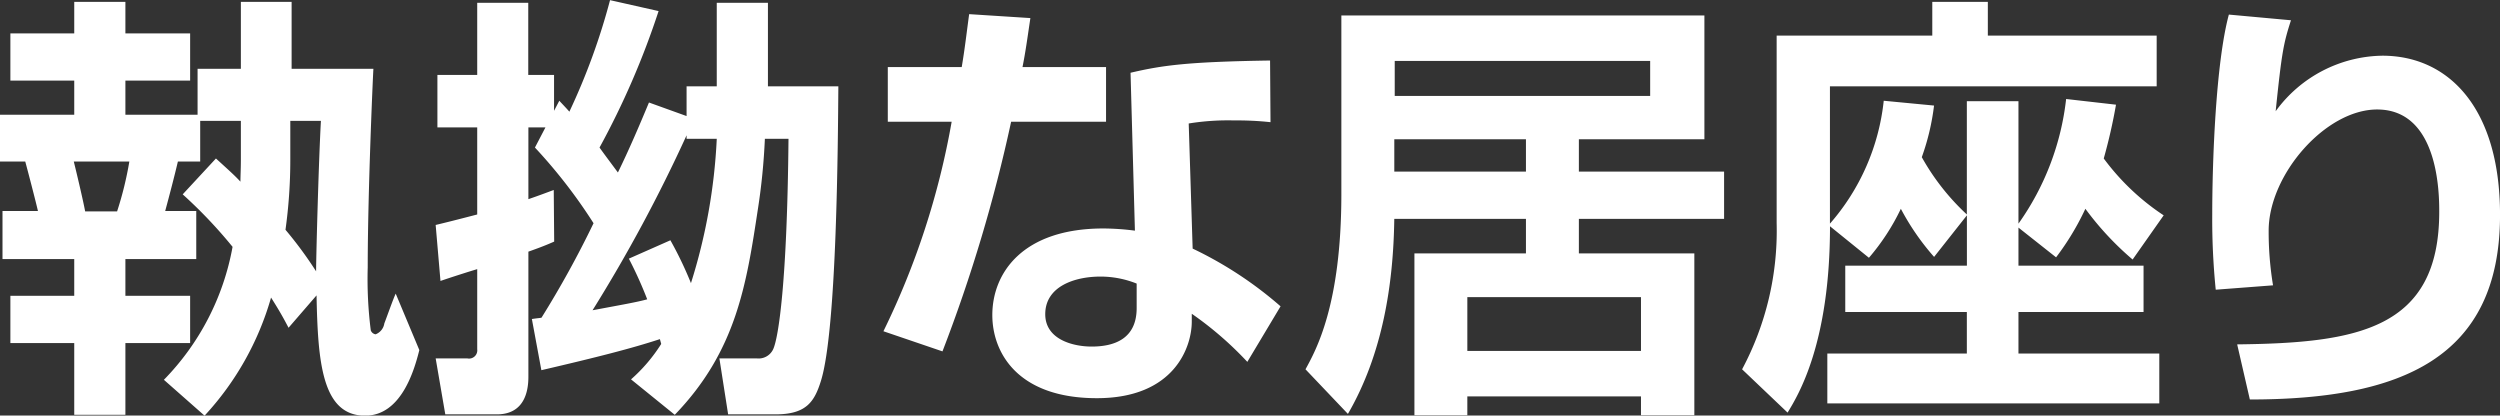
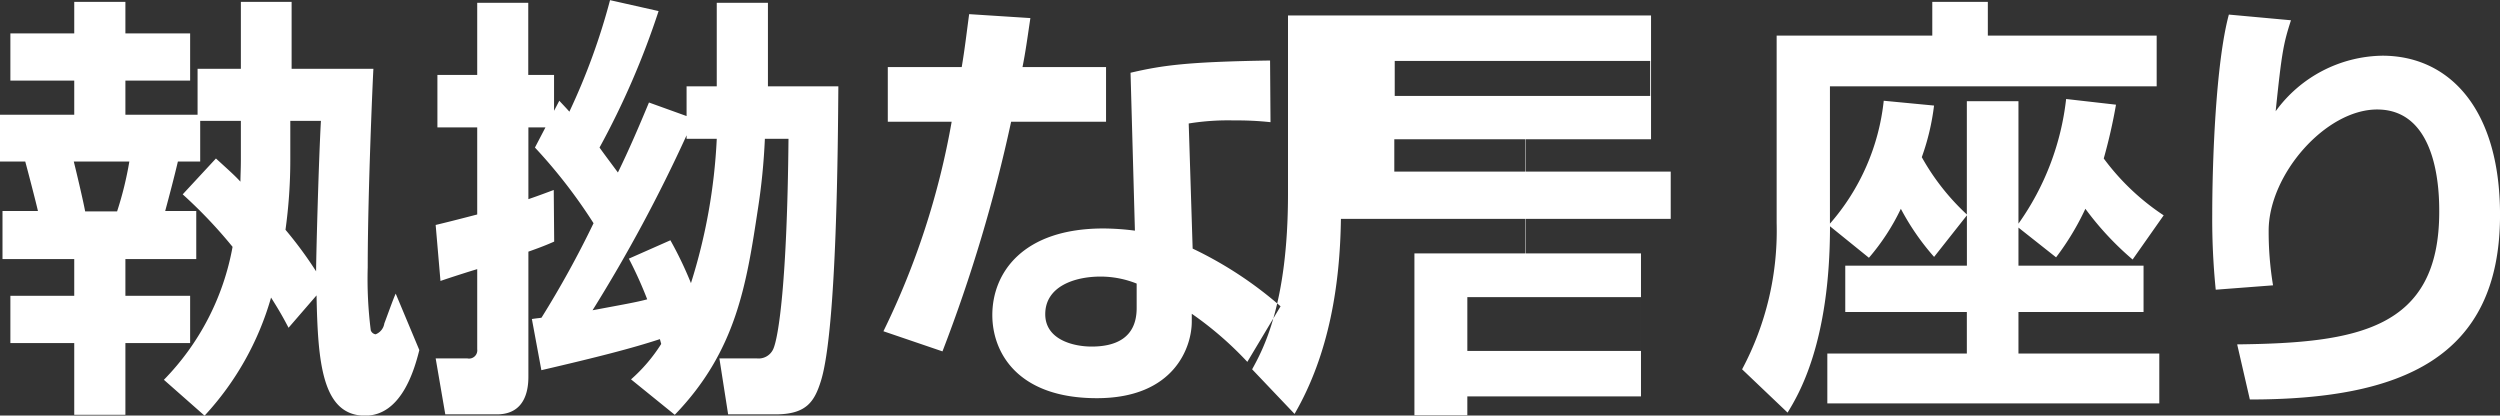
<svg xmlns="http://www.w3.org/2000/svg" width="171.469" height="28.5" viewBox="0 0 171.469 28.5">
  <rect x="0" y="0" width="171.469" height="28.5" fill="#333333" stroke="none" />
  <defs>
    <style>
      .cls-1 {
        fill: #fff;
        fill-rule: evenodd;
      }
    </style>
  </defs>
-   <path id="caution-title02.svg" class="cls-1" d="M620.5,3404.3a32.439,32.439,0,0,1,3.42,3.6,17.473,17.473,0,0,1-4.71,9.12l2.79,2.46a19.971,19.971,0,0,0,4.56-8.1c0.63,0.99.9,1.5,1.2,2.07l1.92-2.22c0.09,4.53.36,8.25,3.33,8.25,2.46,0,3.36-3.06,3.72-4.5l-1.62-3.87c-0.15.3-.66,1.74-0.78,2.04a0.951,0.951,0,0,1-.6.75,0.42,0.42,0,0,1-.33-0.27,27.965,27.965,0,0,1-.21-4.32c0-5.13.36-13.23,0.39-13.62h-5.61v-4.59h-3.48v4.59h-2.97v3.15h-4.95v-2.34h4.44v-3.24h-4.44v-2.16h-3.509v2.16h-4.38v3.24h4.38v2.34h-5.1v3.21h1.74c0.18,0.66.72,2.73,0.87,3.39h-2.43v3.3h4.92v2.52h-4.38v3.24h4.38v4.92h3.509v-4.92h4.44v-3.24h-4.44v-2.52h4.86v-3.3H619.3c0.3-1.11.63-2.37,0.87-3.39h1.53v-2.79h2.79v2.64c0,0.66-.03,1.11-0.03,1.53-0.39-.42-0.66-0.66-1.68-1.59Zm9.48-5.04c-0.15,2.64-.33,9.27-0.33,10.32a27.252,27.252,0,0,0-2.1-2.85,34.8,34.8,0,0,0,.33-4.77v-2.7h2.1Zm-13.14,2.79a23.522,23.522,0,0,1-.84,3.42h-2.19c-0.149-.81-0.659-2.94-0.78-3.42h3.81Zm28.26,14.31c3.87-.9,6.21-1.5,8.13-2.13l0.09,0.33a11.167,11.167,0,0,1-2.07,2.43l3,2.43c4.23-4.38,4.92-8.97,5.7-14.1a43.514,43.514,0,0,0,.48-4.83h1.62c-0.09,9.87-.69,13.65-1.05,14.43a1.1,1.1,0,0,1-1.14.63h-2.55l0.6,3.84h3.24c2.1,0,2.67-.84,3.12-2.28,1.11-3.51,1.17-16.62,1.2-20.22h-4.83v-5.73h-3.51v5.73h-2.07v2.04l-2.58-.93c-0.66,1.59-1.38,3.27-2.13,4.8-0.78-1.05-1.05-1.41-1.26-1.71a55.477,55.477,0,0,0,4.05-9.36l-3.33-.75a44.5,44.5,0,0,1-2.79,7.65c-0.18-.21-0.3-0.33-0.69-0.75l-0.36.69v-2.46h-1.769v-4.95H640.7v4.95h-2.73v3.6h2.73v5.97c-1.62.42-1.98,0.51-2.85,0.72l0.33,3.84c0.6-.21,2.1-0.69,2.52-0.81v5.49a0.566,0.566,0,0,1-.69.63h-2.16l0.66,3.84h3.54c1.529,0,2.16-1.05,2.16-2.58v-8.58c0.93-.33,1.289-0.48,1.769-0.69l-0.03-3.54c-0.57.21-.87,0.33-1.739,0.63v-4.92h1.169l-0.72,1.38a35.765,35.765,0,0,1,4.02,5.19,68.1,68.1,0,0,1-3.57,6.48c-0.15.03-.269,0.03-0.66,0.09Zm6-7.65a27.727,27.727,0,0,1,1.26,2.79c-0.78.21-1.68,0.36-3.75,0.75a104.966,104.966,0,0,0,6.45-12v0.24h2.07a38.837,38.837,0,0,1-1.77,9.9,25.573,25.573,0,0,0-1.41-2.94Zm23.341-16.77c-0.18,1.32-.3,2.4-0.51,3.63h-5.07v3.75h4.38a53.769,53.769,0,0,1-4.68,14.37l4.05,1.38a105.735,105.735,0,0,0,4.709-15.75h6.51v-3.75H678.1c0.21-1.05.33-1.95,0.54-3.36Zm20.639,3.18c-5.7.09-7.38,0.33-9.57,0.84l0.3,10.83a17.685,17.685,0,0,0-2.16-.15c-5.55,0-7.62,3.06-7.62,5.94,0,2.55,1.71,5.7,7.17,5.7,5.34,0,6.51-3.54,6.51-5.25v-0.54a23.563,23.563,0,0,1,3.81,3.3l2.28-3.81a26.463,26.463,0,0,0-6.03-3.96l-0.27-8.58a16.816,16.816,0,0,1,3.12-.21,21.308,21.308,0,0,1,2.49.12Zm-9.15,16.98c0,2.13-1.56,2.64-3.09,2.64-1.26,0-3.18-.48-3.18-2.22,0-1.92,2.04-2.58,3.78-2.58a6.651,6.651,0,0,1,2.49.48v1.68Zm26.7-6.12v2.37h-7.649v11.1h3.629v-1.29h11.91v1.29h3.66v-11.1h-7.92v-2.37h9.96v-3.24h-9.96v-2.22h8.61v-8.49h-24.9v12.24c0,7.62-1.74,10.71-2.46,12.03l2.91,3.06c2.4-4.14,3.119-8.94,3.18-13.38h9.029Zm-9.029-3.24v-2.22h9.029v2.22h-9.029Zm17.549-7.59v2.4h-17.52v-2.4h17.52Zm-0.63,16.2v3.69h-11.91v-3.69h11.91Zm22.35-2.16h-8.339v3.18h8.339v2.85h-9.569v3.42h22.769v-3.42h-9.66v-2.85h8.58v-3.18h-8.58v-2.61l2.58,2.04a18.176,18.176,0,0,0,2.01-3.33,20.521,20.521,0,0,0,3.24,3.48l2.13-3.03a16.2,16.2,0,0,1-4.11-3.9,36.953,36.953,0,0,0,.84-3.69l-3.42-.39a18.256,18.256,0,0,1-3.27,8.55v-8.4h-3.54v7.77a15.89,15.89,0,0,1-3.09-3.93,16.091,16.091,0,0,0,.84-3.54l-3.45-.33a15.242,15.242,0,0,1-3.69,8.43v-9.42h22.41v-3.48h-11.58v-2.31H740.5v2.31H729.825v12.87a20.176,20.176,0,0,1-2.37,10.02l3.12,2.97c0.75-1.23,2.909-4.77,2.909-12.78l2.67,2.16a15.1,15.1,0,0,0,2.19-3.36,16.816,16.816,0,0,0,2.28,3.3l2.25-2.85v3.45Zm17.971-17.22c-0.9,3.33-1.14,10.11-1.14,13.71a48.323,48.323,0,0,0,.24,5.16l3.93-.3a22.569,22.569,0,0,1-.3-3.75c0-3.84,3.9-8.31,7.439-8.31,4.26,0,4.26,5.88,4.26,7.02,0,8.07-5.639,9-13.859,9.09l0.87,3.78c10.319,0,17.159-2.79,17.159-12.66,0-7.35-3.54-10.92-8.07-10.92a9.206,9.206,0,0,0-7.319,3.81c0.42-4.08.54-4.65,1.05-6.24Z" transform="translate(-607.969 -3390.97)" />
+   <path id="caution-title02.svg" class="cls-1" d="M620.5,3404.3a32.439,32.439,0,0,1,3.42,3.6,17.473,17.473,0,0,1-4.71,9.12l2.79,2.46a19.971,19.971,0,0,0,4.56-8.1c0.63,0.99.9,1.5,1.2,2.07l1.92-2.22c0.09,4.53.36,8.25,3.33,8.25,2.46,0,3.36-3.06,3.72-4.5l-1.62-3.87c-0.15.3-.66,1.74-0.78,2.04a0.951,0.951,0,0,1-.6.75,0.42,0.42,0,0,1-.33-0.27,27.965,27.965,0,0,1-.21-4.32c0-5.13.36-13.23,0.39-13.62h-5.61v-4.59h-3.48v4.59h-2.97v3.15h-4.95v-2.34h4.44v-3.24h-4.44v-2.16h-3.509v2.16h-4.38v3.24h4.38v2.34h-5.1v3.21h1.74c0.18,0.66.72,2.73,0.87,3.39h-2.43v3.3h4.92v2.52h-4.38v3.24h4.38v4.92h3.509v-4.92h4.44v-3.24h-4.44v-2.52h4.86v-3.3H619.3c0.3-1.11.63-2.37,0.87-3.39h1.53v-2.79h2.79v2.64c0,0.66-.03,1.11-0.03,1.53-0.39-.42-0.66-0.66-1.68-1.59Zm9.48-5.04c-0.15,2.64-.33,9.27-0.33,10.32a27.252,27.252,0,0,0-2.1-2.85,34.8,34.8,0,0,0,.33-4.77v-2.7h2.1Zm-13.14,2.79a23.522,23.522,0,0,1-.84,3.42h-2.19c-0.149-.81-0.659-2.94-0.78-3.42h3.81Zm28.26,14.31c3.87-.9,6.21-1.5,8.13-2.13l0.09,0.33a11.167,11.167,0,0,1-2.07,2.43l3,2.43c4.23-4.38,4.92-8.97,5.7-14.1a43.514,43.514,0,0,0,.48-4.83h1.62c-0.09,9.87-.69,13.65-1.05,14.43a1.1,1.1,0,0,1-1.14.63h-2.55l0.6,3.84h3.24c2.1,0,2.67-.84,3.12-2.28,1.11-3.51,1.17-16.62,1.2-20.22h-4.83v-5.73h-3.51v5.73h-2.07v2.04l-2.58-.93c-0.66,1.59-1.38,3.27-2.13,4.8-0.78-1.05-1.05-1.41-1.26-1.71a55.477,55.477,0,0,0,4.05-9.36l-3.33-.75a44.5,44.5,0,0,1-2.79,7.65c-0.18-.21-0.3-0.33-0.69-0.75l-0.36.69v-2.46h-1.769v-4.95H640.7v4.95h-2.73v3.6h2.73v5.97c-1.62.42-1.98,0.51-2.85,0.72l0.33,3.84c0.6-.21,2.1-0.69,2.52-0.81v5.49a0.566,0.566,0,0,1-.69.63h-2.16l0.66,3.84h3.54c1.529,0,2.16-1.05,2.16-2.58v-8.58c0.93-.33,1.289-0.48,1.769-0.69l-0.03-3.54c-0.57.21-.87,0.33-1.739,0.63v-4.92h1.169l-0.72,1.38a35.765,35.765,0,0,1,4.02,5.19,68.1,68.1,0,0,1-3.57,6.48c-0.15.03-.269,0.03-0.66,0.09Zm6-7.65a27.727,27.727,0,0,1,1.26,2.79c-0.78.21-1.68,0.36-3.75,0.75a104.966,104.966,0,0,0,6.45-12v0.24h2.07a38.837,38.837,0,0,1-1.77,9.9,25.573,25.573,0,0,0-1.41-2.94Zm23.341-16.77c-0.18,1.32-.3,2.4-0.51,3.63h-5.07v3.75h4.38a53.769,53.769,0,0,1-4.68,14.37l4.05,1.38a105.735,105.735,0,0,0,4.709-15.75h6.51v-3.75H678.1c0.21-1.05.33-1.95,0.54-3.36Zm20.639,3.18c-5.7.09-7.38,0.33-9.57,0.84l0.3,10.83a17.685,17.685,0,0,0-2.16-.15c-5.55,0-7.62,3.06-7.62,5.94,0,2.55,1.71,5.7,7.17,5.7,5.34,0,6.51-3.54,6.51-5.25v-0.54a23.563,23.563,0,0,1,3.81,3.3l2.28-3.81a26.463,26.463,0,0,0-6.03-3.96l-0.27-8.58a16.816,16.816,0,0,1,3.12-.21,21.308,21.308,0,0,1,2.49.12Zm-9.15,16.98c0,2.13-1.56,2.64-3.09,2.64-1.26,0-3.18-.48-3.18-2.22,0-1.92,2.04-2.58,3.78-2.58a6.651,6.651,0,0,1,2.49.48v1.68Zm26.7-6.12v2.37h-7.649v11.1h3.629v-1.29h11.91v1.29v-11.1h-7.92v-2.37h9.96v-3.24h-9.96v-2.22h8.61v-8.49h-24.9v12.24c0,7.62-1.74,10.71-2.46,12.03l2.91,3.06c2.4-4.14,3.119-8.94,3.18-13.38h9.029Zm-9.029-3.24v-2.22h9.029v2.22h-9.029Zm17.549-7.59v2.4h-17.52v-2.4h17.52Zm-0.63,16.2v3.69h-11.91v-3.69h11.91Zm22.35-2.16h-8.339v3.18h8.339v2.85h-9.569v3.42h22.769v-3.42h-9.66v-2.85h8.58v-3.18h-8.58v-2.61l2.58,2.04a18.176,18.176,0,0,0,2.01-3.33,20.521,20.521,0,0,0,3.24,3.48l2.13-3.03a16.2,16.2,0,0,1-4.11-3.9,36.953,36.953,0,0,0,.84-3.69l-3.42-.39a18.256,18.256,0,0,1-3.27,8.55v-8.4h-3.54v7.77a15.89,15.89,0,0,1-3.09-3.93,16.091,16.091,0,0,0,.84-3.54l-3.45-.33a15.242,15.242,0,0,1-3.69,8.43v-9.42h22.41v-3.48h-11.58v-2.31H740.5v2.31H729.825v12.87a20.176,20.176,0,0,1-2.37,10.02l3.12,2.97c0.75-1.23,2.909-4.77,2.909-12.78l2.67,2.16a15.1,15.1,0,0,0,2.19-3.36,16.816,16.816,0,0,0,2.28,3.3l2.25-2.85v3.45Zm17.971-17.22c-0.9,3.33-1.14,10.11-1.14,13.71a48.323,48.323,0,0,0,.24,5.16l3.93-.3a22.569,22.569,0,0,1-.3-3.75c0-3.84,3.9-8.31,7.439-8.31,4.26,0,4.26,5.88,4.26,7.02,0,8.07-5.639,9-13.859,9.09l0.87,3.78c10.319,0,17.159-2.79,17.159-12.66,0-7.35-3.54-10.92-8.07-10.92a9.206,9.206,0,0,0-7.319,3.81c0.42-4.08.54-4.65,1.05-6.24Z" transform="translate(-607.969 -3390.97)" />
</svg>